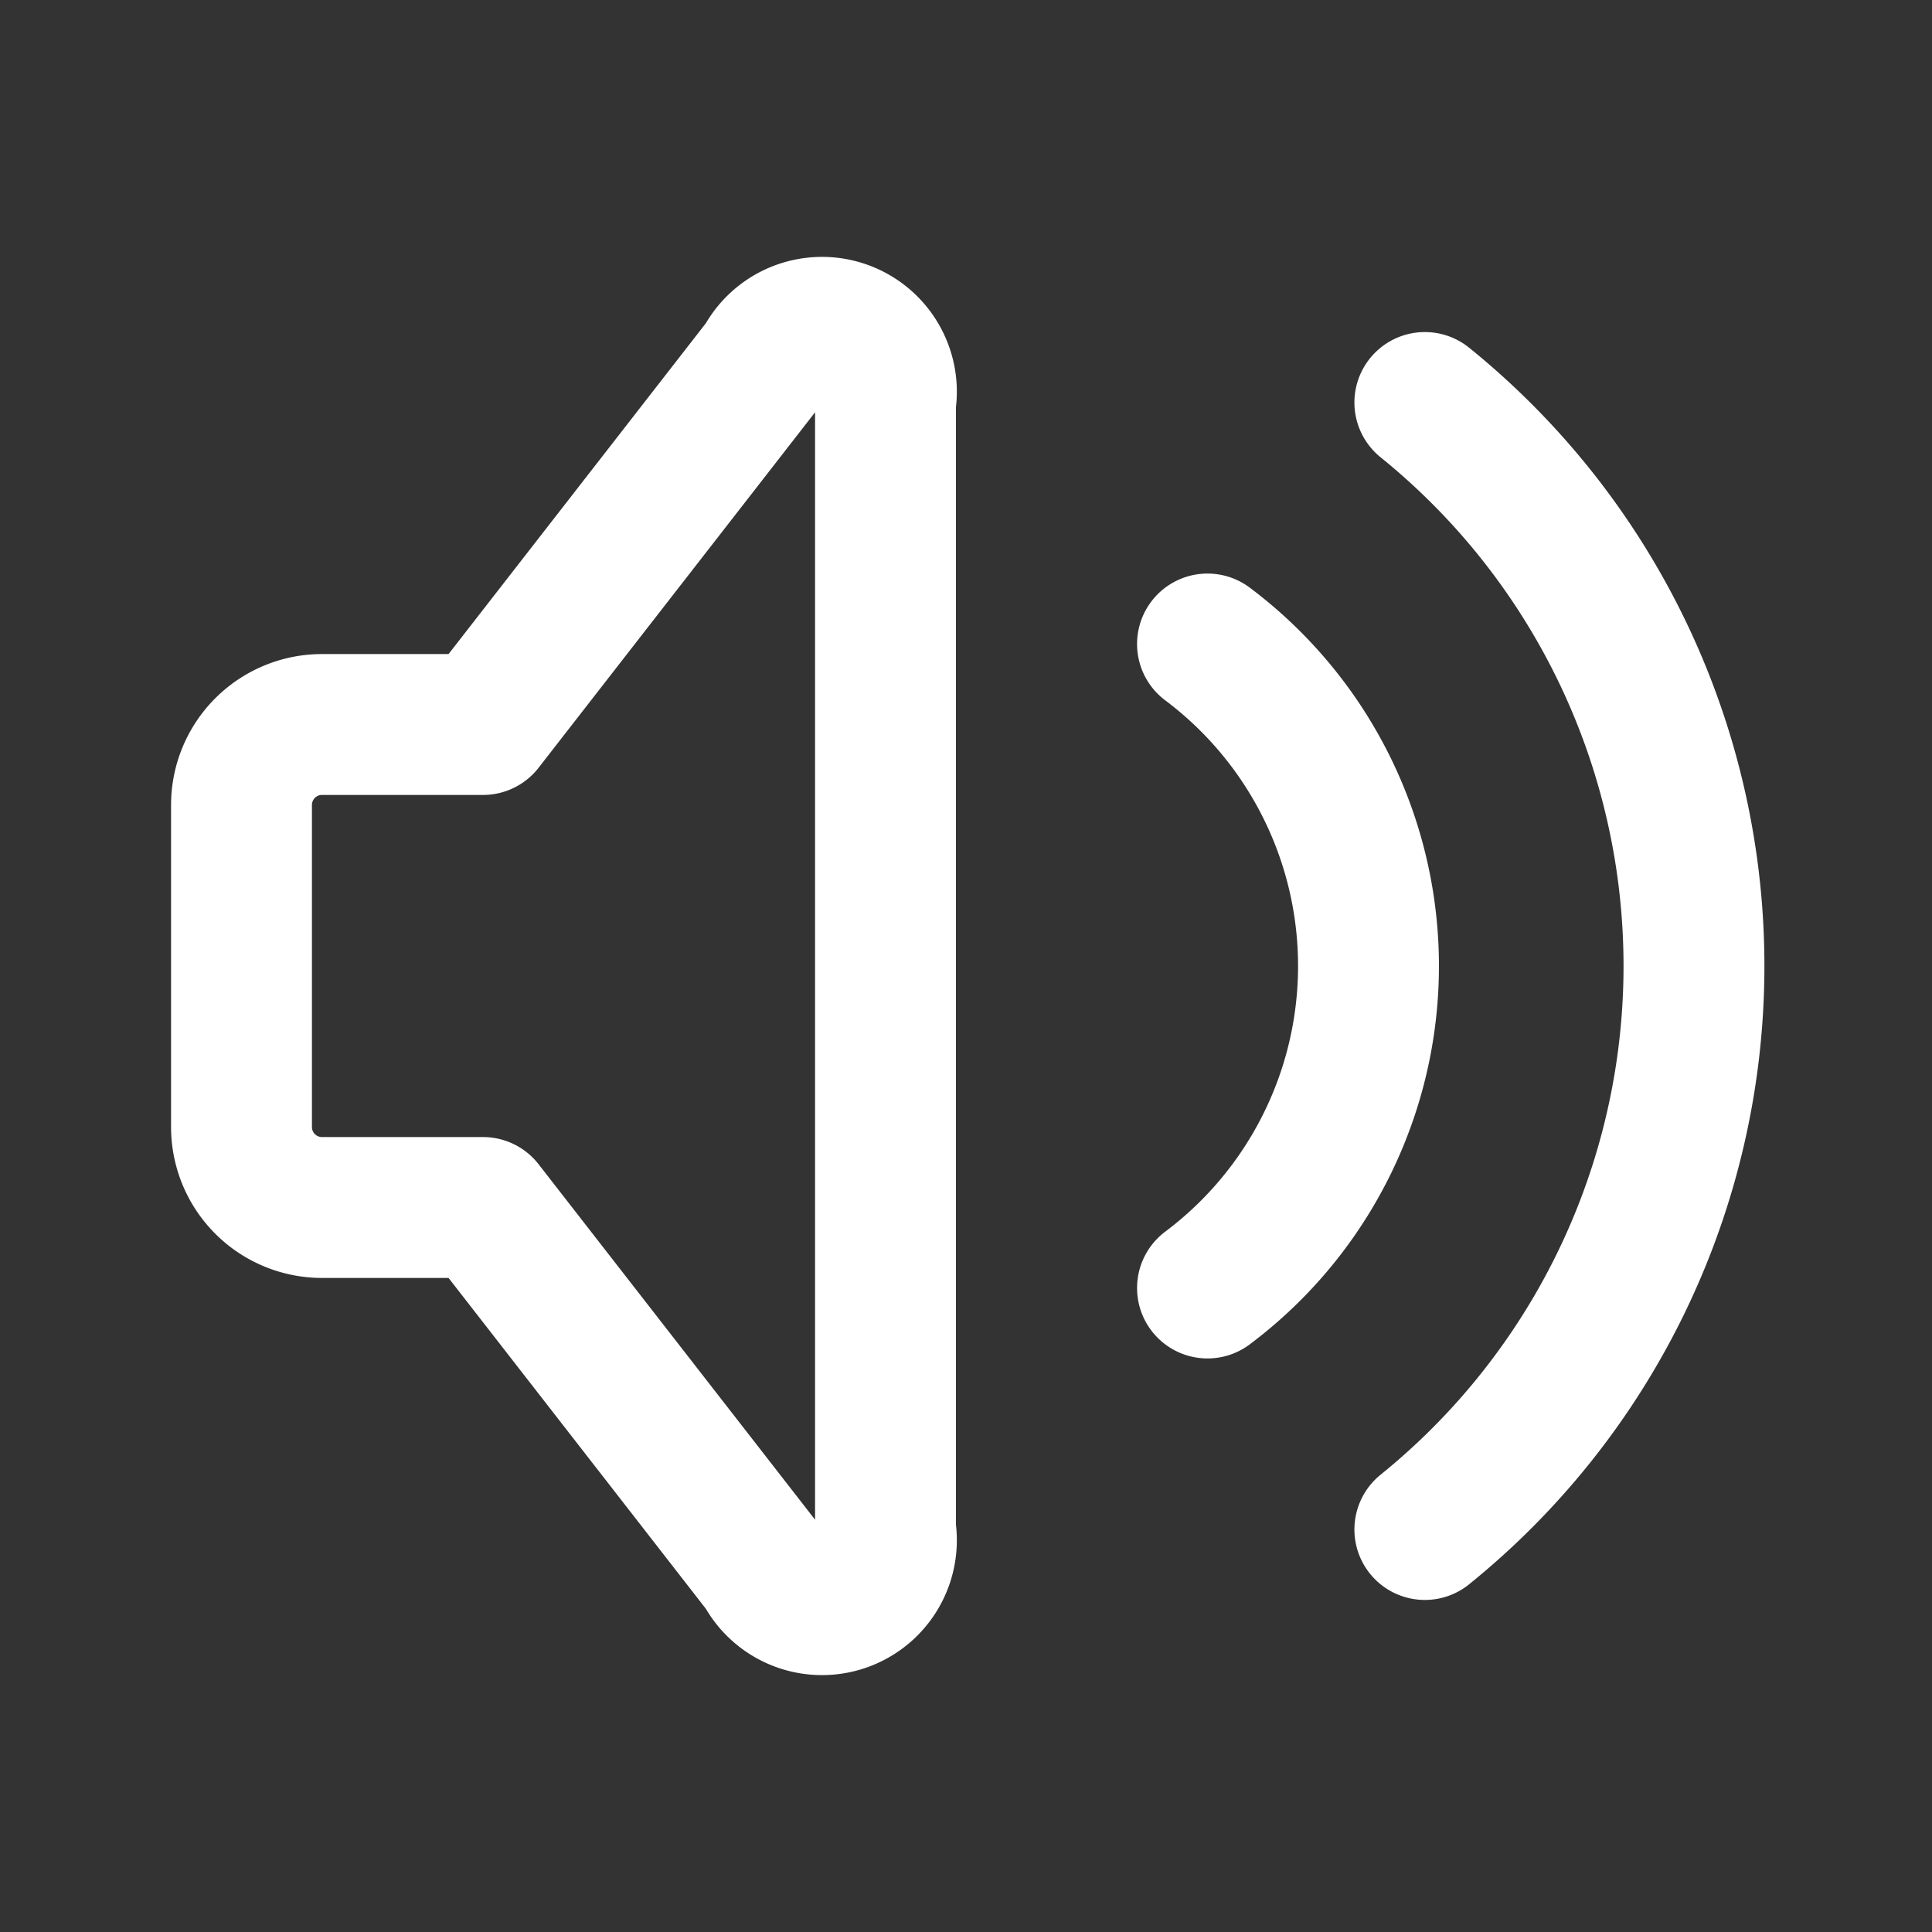
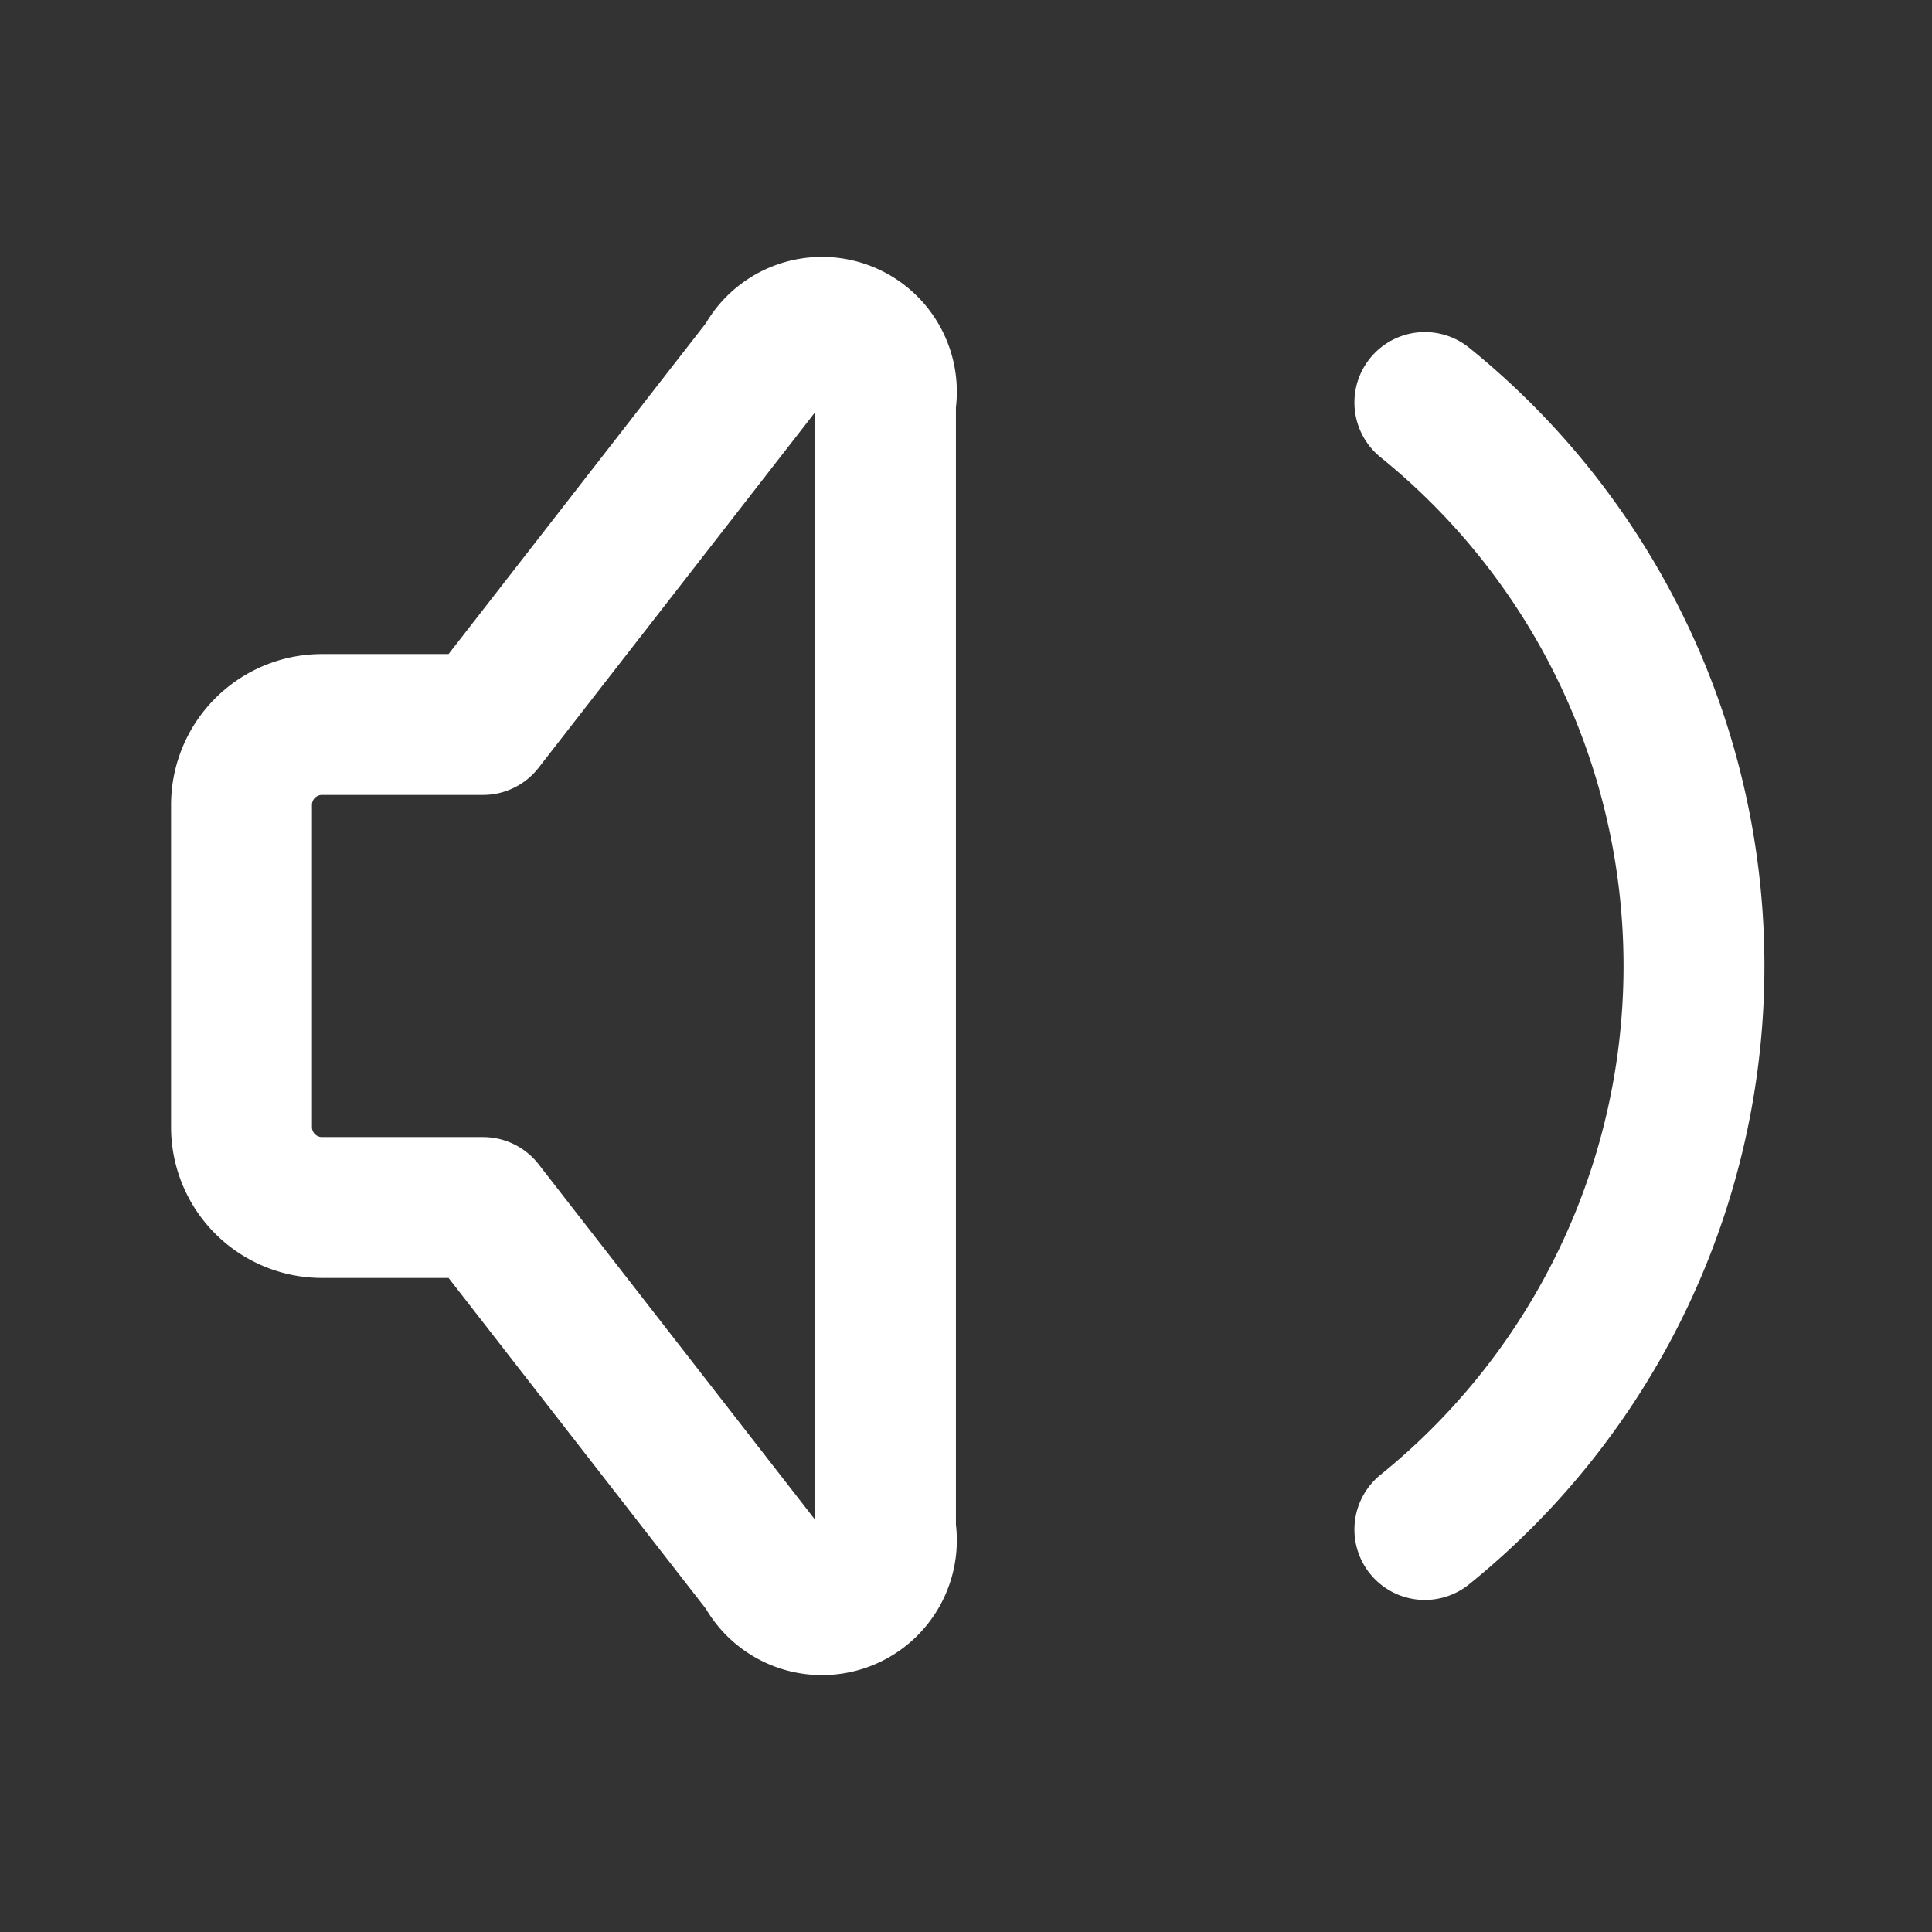
<svg xmlns="http://www.w3.org/2000/svg" viewBox="0 0 24 24" fill="none" stroke="#fff" stroke-linecap="round" stroke-linejoin="round" width="36" height="36" stroke-width="1.75">
  <rect x="0" y="0" width="24" height="24" fill="#333333" stroke="none" />
-   <path d="M15 8a5 5 0 0 1 0 8" />
  <path d="M17.7 5a9 9 0 0 1 0 14" />
  <path d="M6 15h-2a1 1 0 0 1 -1 -1v-4a1 1 0 0 1 1 -1h2l3.5 -4.5a.8 .8 0 0 1 1.5 .5v14a.8 .8 0 0 1 -1.5 .5l-3.5 -4.5" />
</svg>